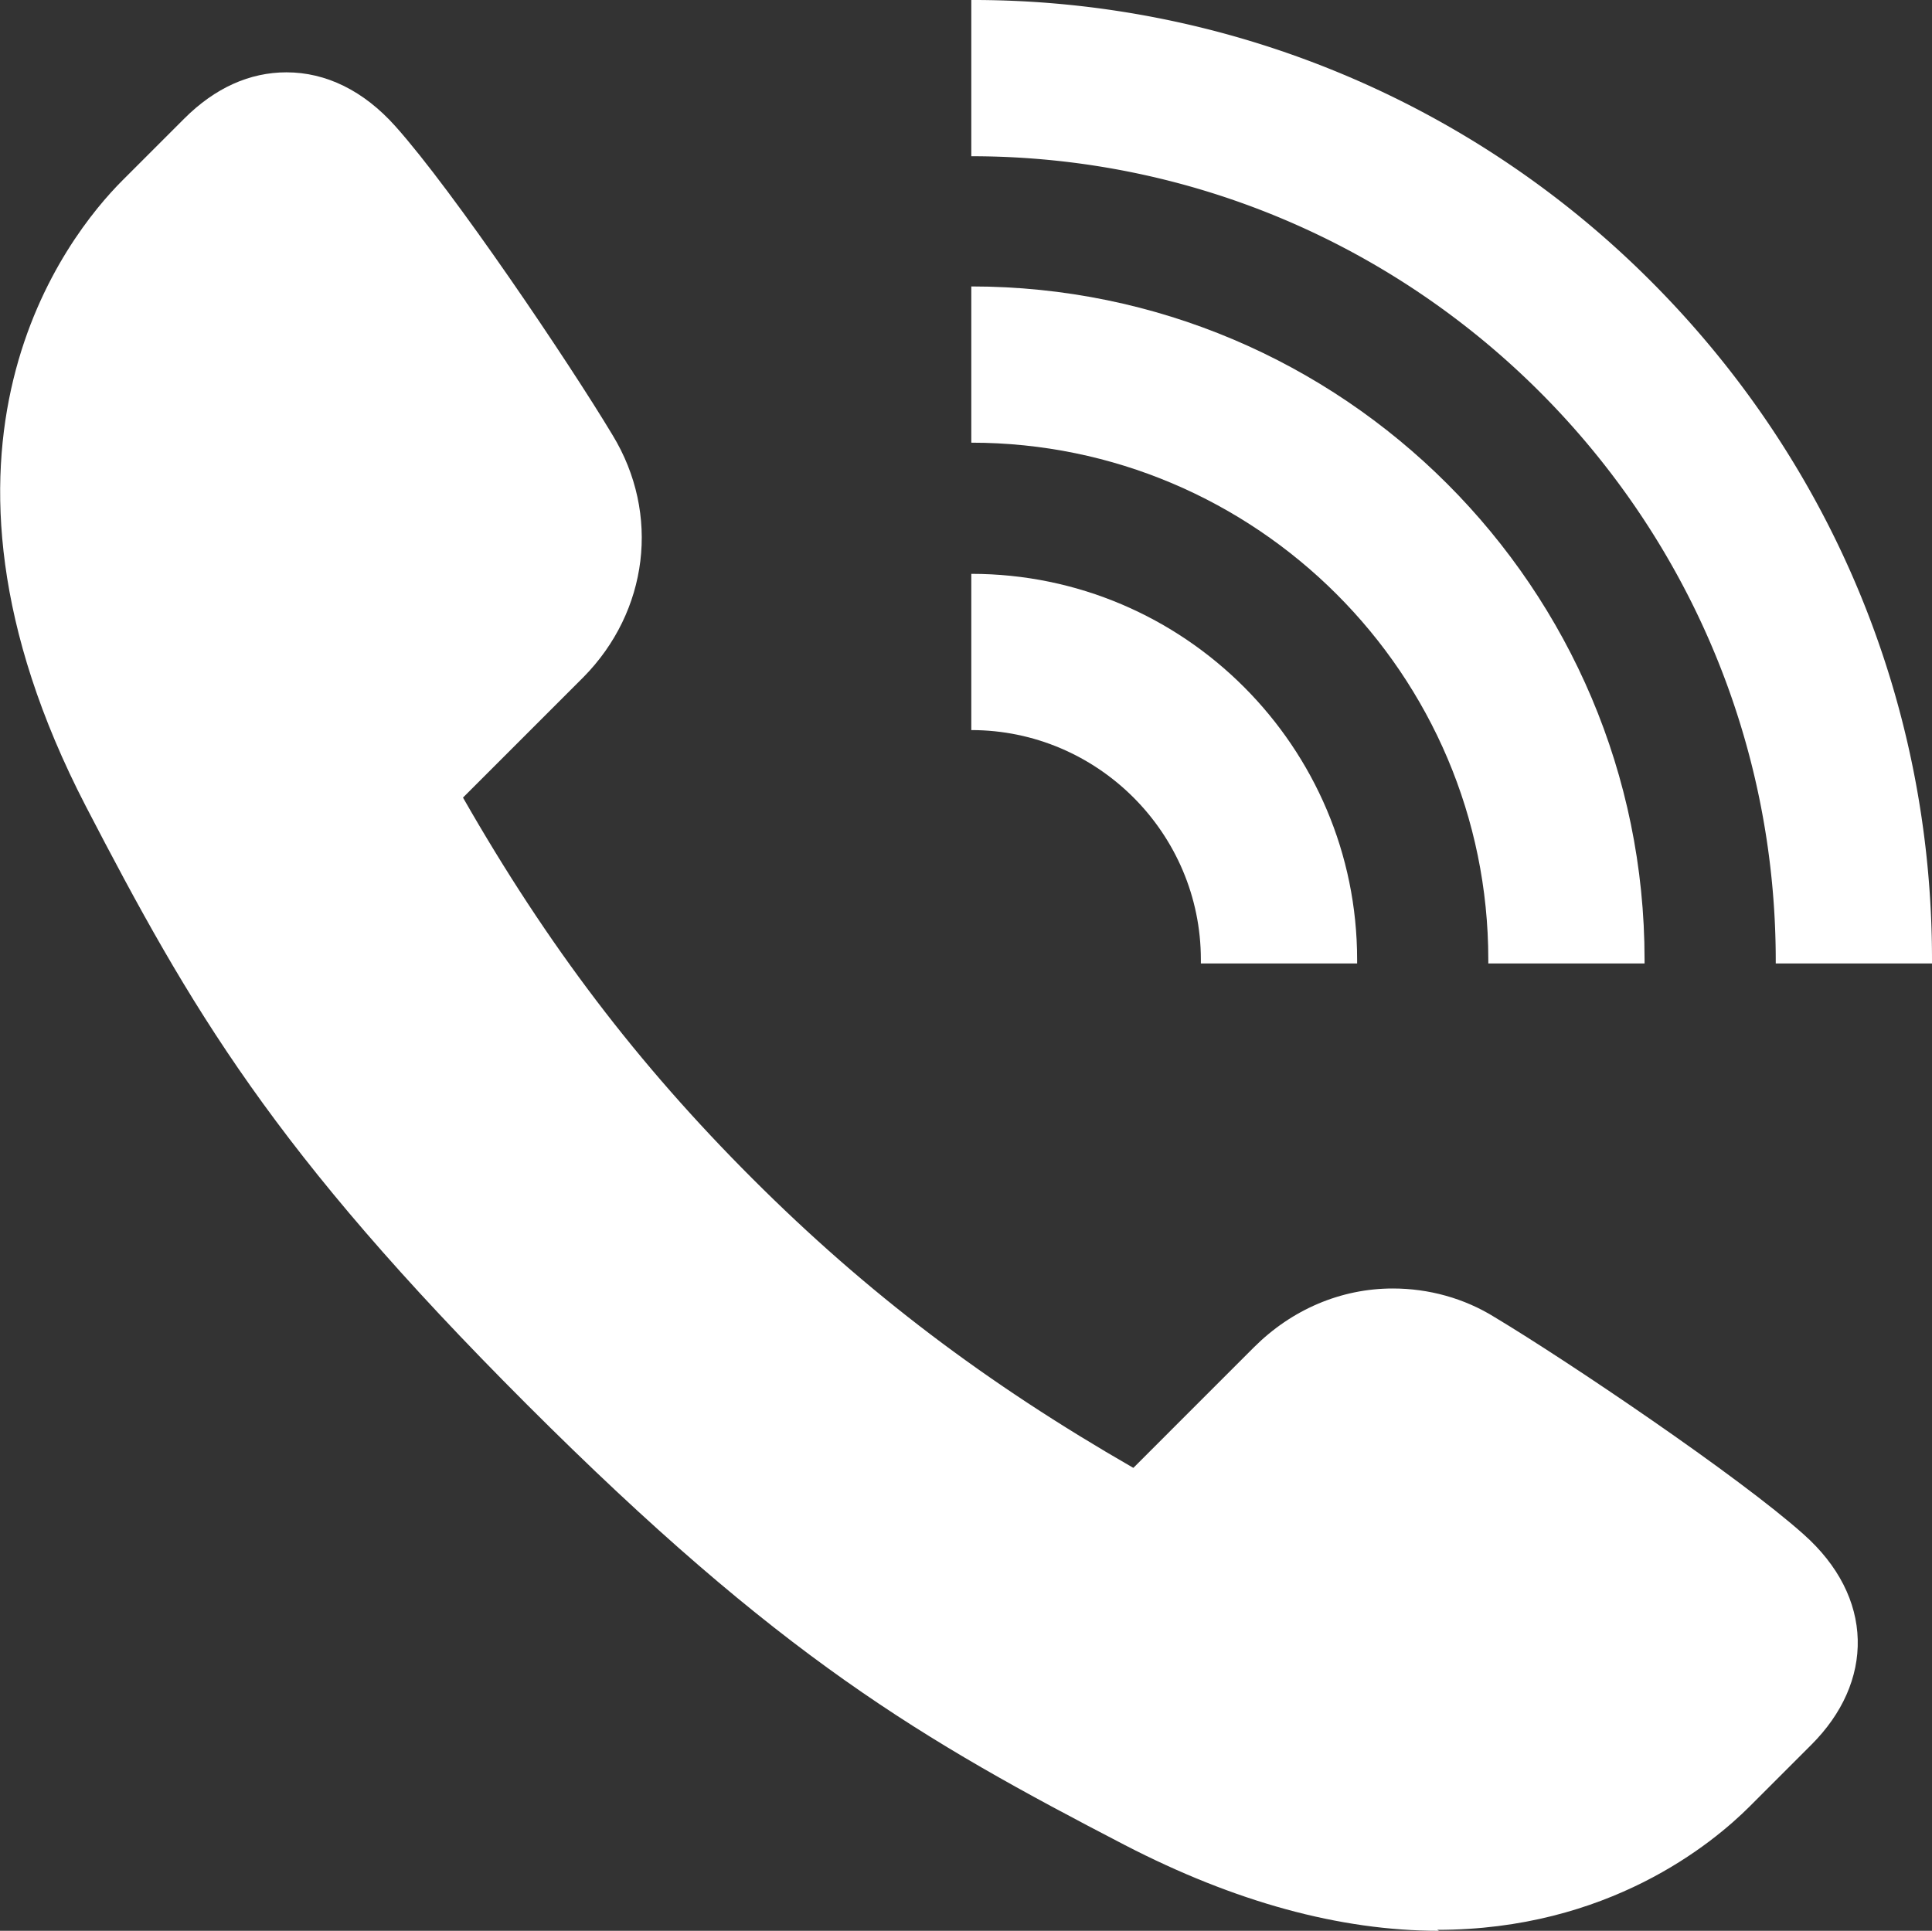
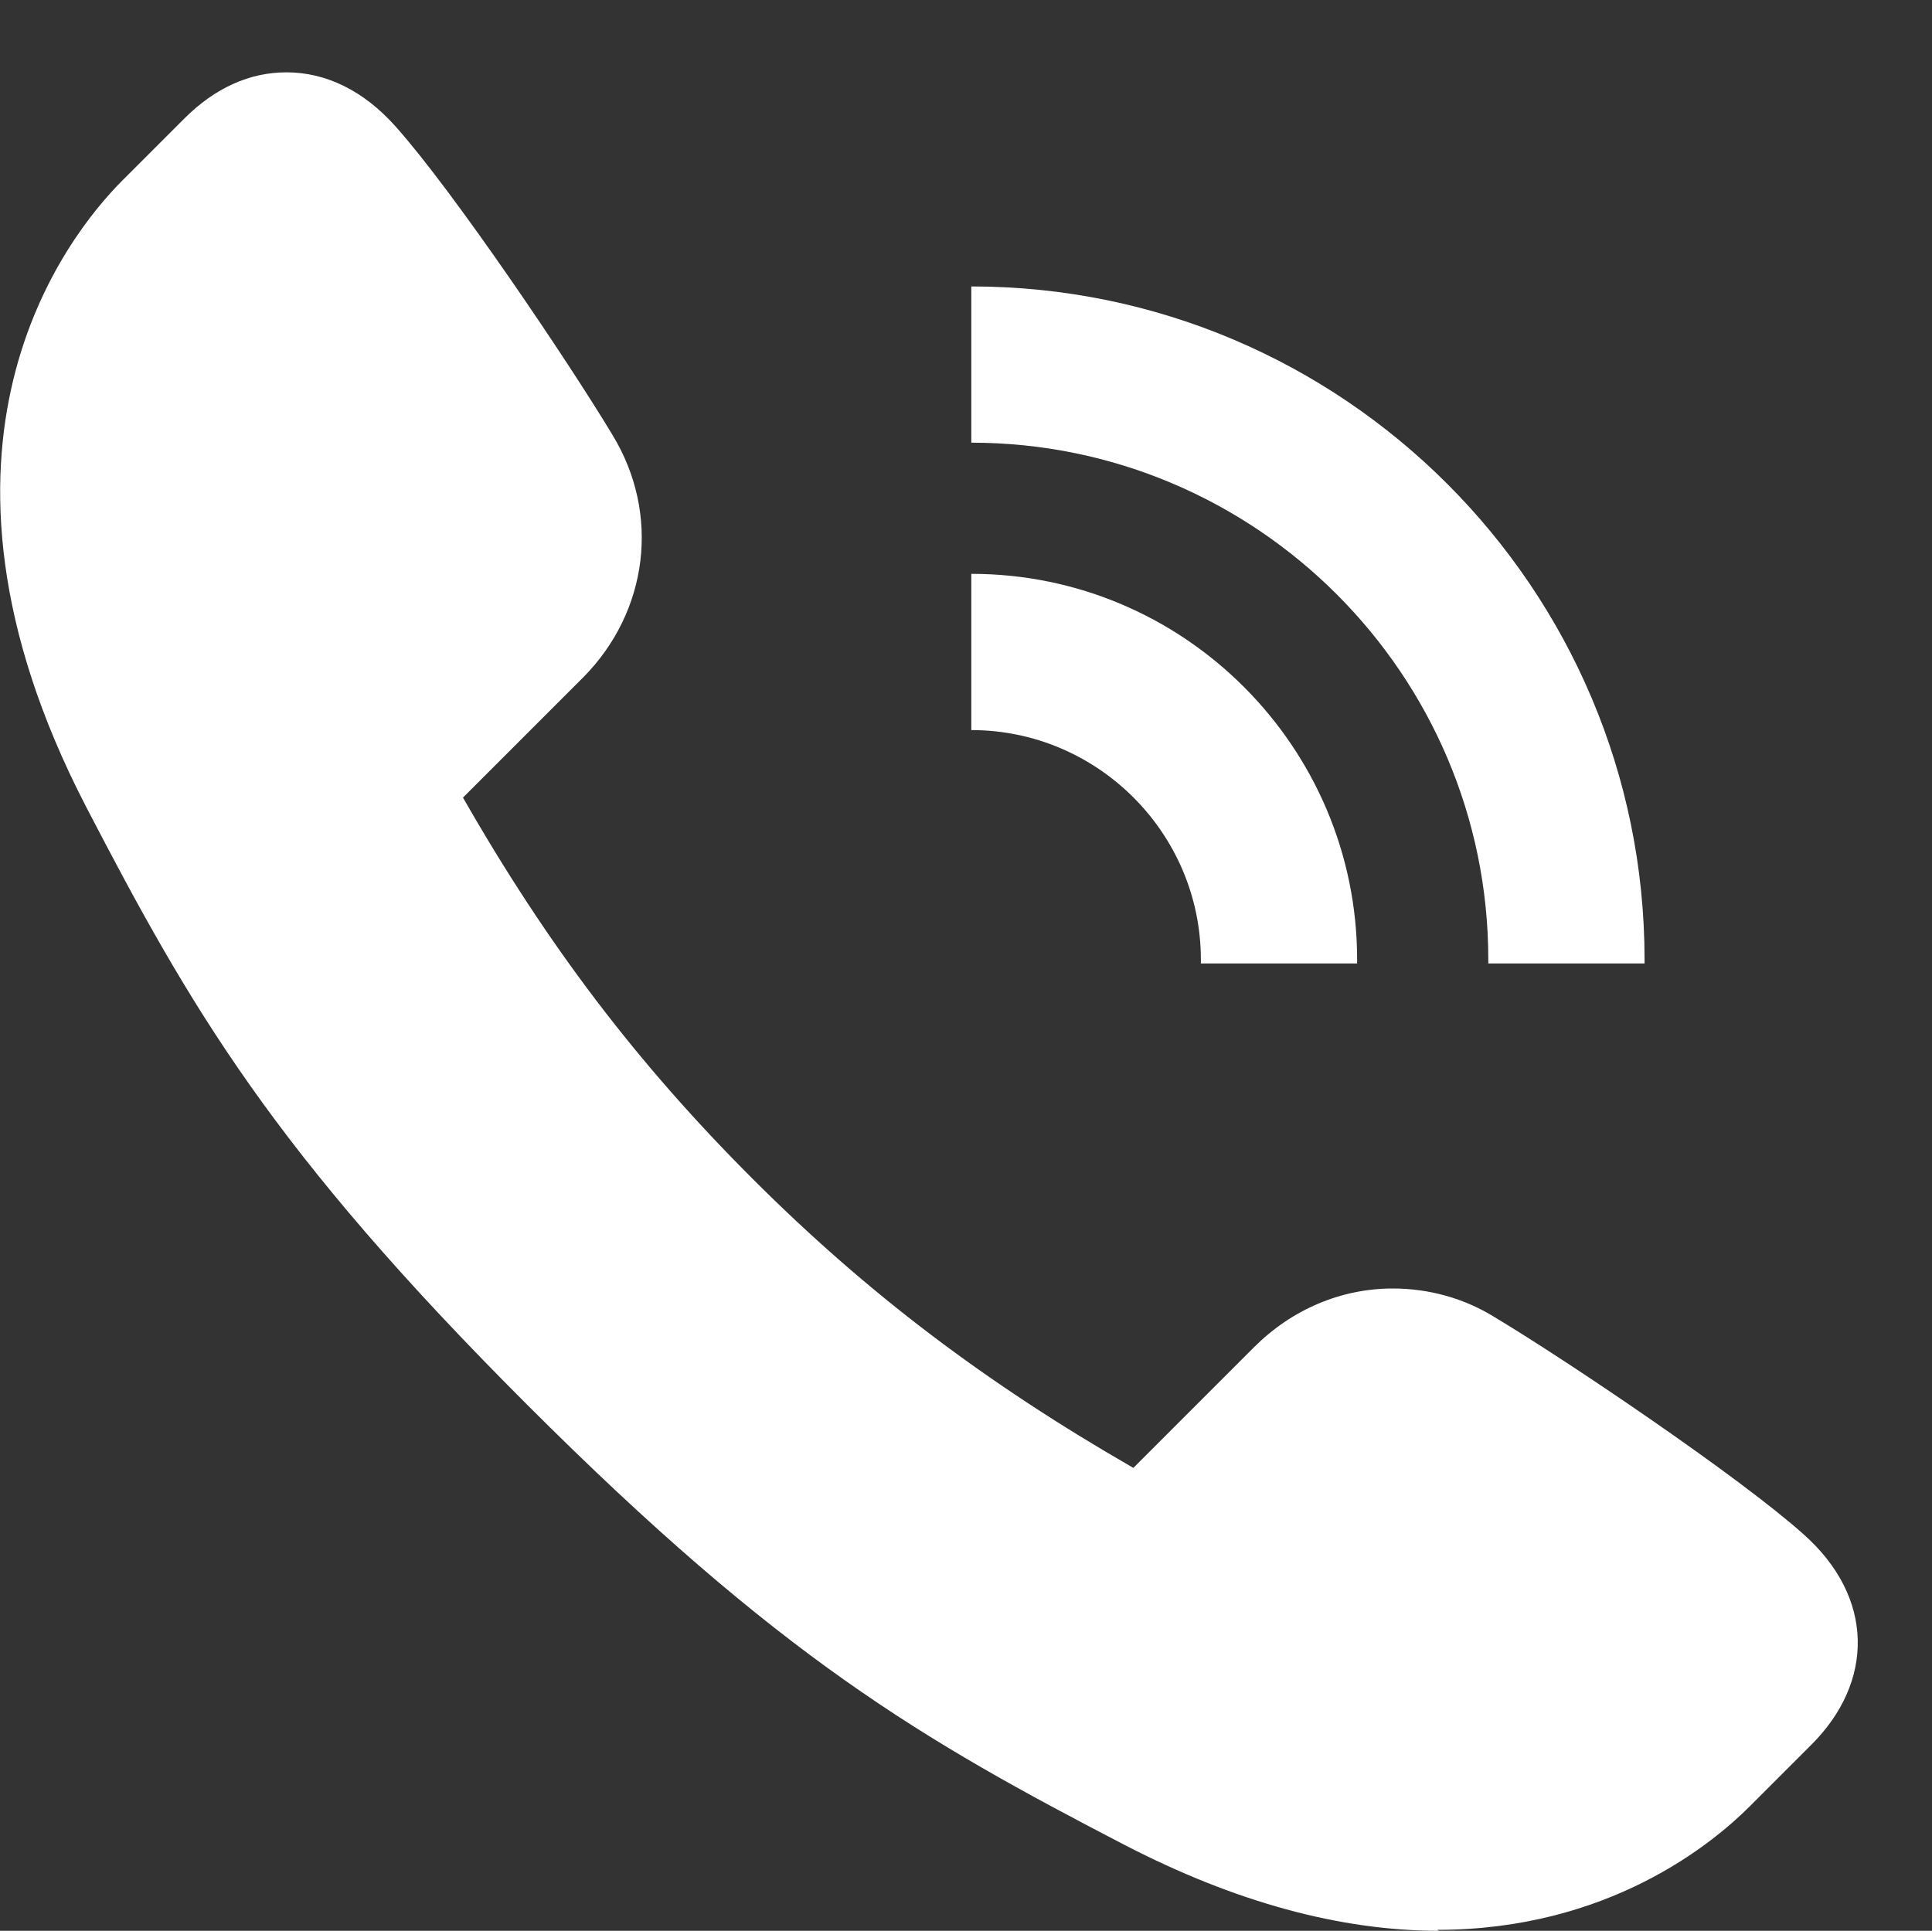
<svg xmlns="http://www.w3.org/2000/svg" id="_レイヤー_2" data-name="レイヤー 2" viewBox="0 0 20.03 20.02">
  <rect x="0" y="0" width="20.03" height="20.02" fill="#333333" stroke="none" />
  <defs>
    <style>.cls-1{fill:#fff}</style>
  </defs>
  <g id="contents">
-     <path class="cls-1" d="M14.92 20.02c-1.03 0-2.12-.3-3.26-.89-2.1-1.09-3.57-1.94-6.2-4.57-2.63-2.63-3.48-4.1-4.57-6.2-1.93-3.73-.2-5.91.38-6.49l.64-.64c.32-.32.68-.48 1.06-.48.41 0 .8.19 1.13.56.6.67 1.8 2.45 2.25 3.2.5.82.37 1.83-.3 2.51L4.8 8.27c.88 1.54 1.81 2.76 3 3.95 1.19 1.19 2.42 2.12 3.95 3L13 13.97c.39-.39.9-.61 1.44-.61.37 0 .74.1 1.06.3.75.45 2.53 1.65 3.2 2.25.36.32.55.7.56 1.09.01.39-.16.77-.48 1.09l-.64.64c-.39.39-1.47 1.28-3.24 1.28z" />
+     <path class="cls-1" d="M14.92 20.02c-1.03 0-2.12-.3-3.26-.89-2.1-1.09-3.57-1.94-6.2-4.57-2.63-2.63-3.48-4.1-4.57-6.2-1.93-3.73-.2-5.91.38-6.49l.64-.64c.32-.32.68-.48 1.06-.48.41 0 .8.19 1.13.56.6.67 1.8 2.45 2.25 3.2.5.82.37 1.83-.3 2.51L4.8 8.27c.88 1.54 1.81 2.76 3 3.95 1.19 1.19 2.42 2.12 3.95 3L13 13.97c.39-.39.9-.61 1.44-.61.37 0 .74.1 1.06.3.75.45 2.53 1.65 3.2 2.25.36.32.55.7.56 1.09.01.39-.16.77-.48 1.09l-.64.64c-.39.39-1.47 1.28-3.24 1.28" />
    <path class="cls-1" d="M12.45 9.95v.04h1.62v-.04c0-2.2-1.79-4-4-4v1.62c1.31 0 2.38 1.07 2.38 2.38z" />
    <path class="cls-1" d="M15.43 9.95v.04h1.62v-.04c0-3.85-3.13-6.98-6.98-6.98v1.62c2.95 0 5.36 2.4 5.36 5.36z" />
-     <path class="cls-1" d="M18.41 9.95v.04h1.62v-.04c0-2.66-1.04-5.16-2.92-7.04A9.927 9.927 0 0010.07 0v1.62c4.6 0 8.34 3.74 8.34 8.34z" />
  </g>
</svg>